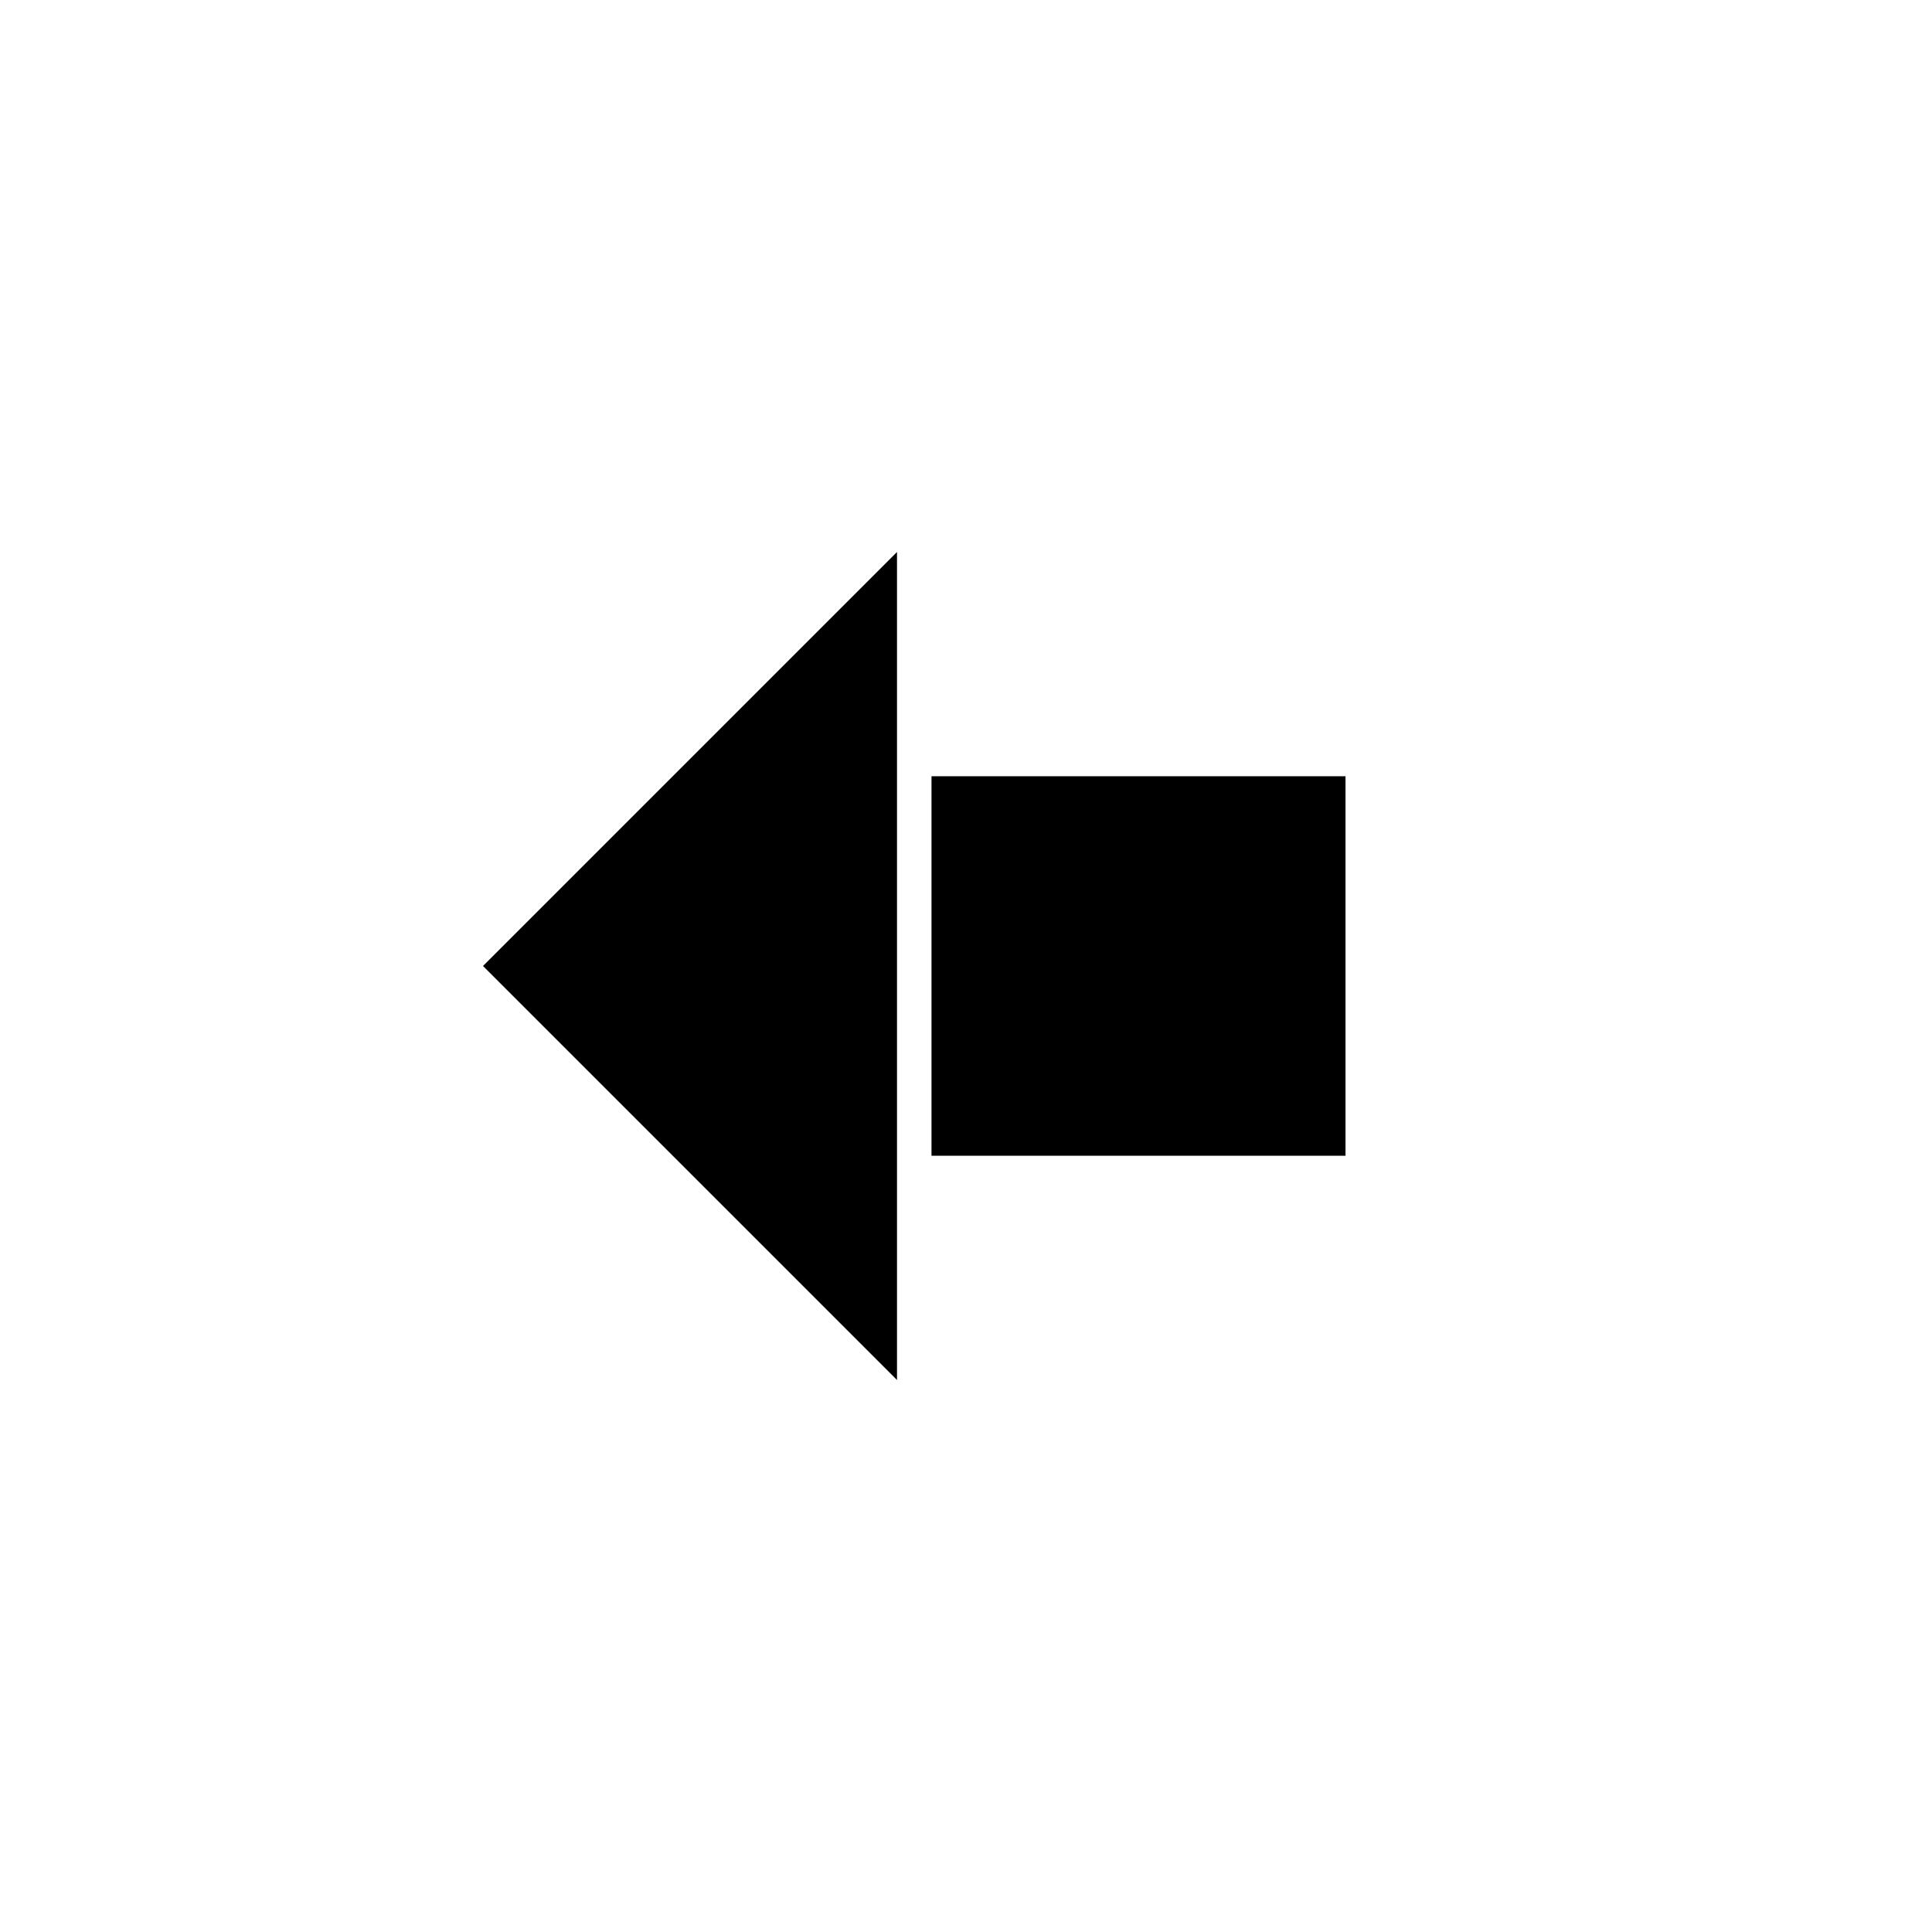
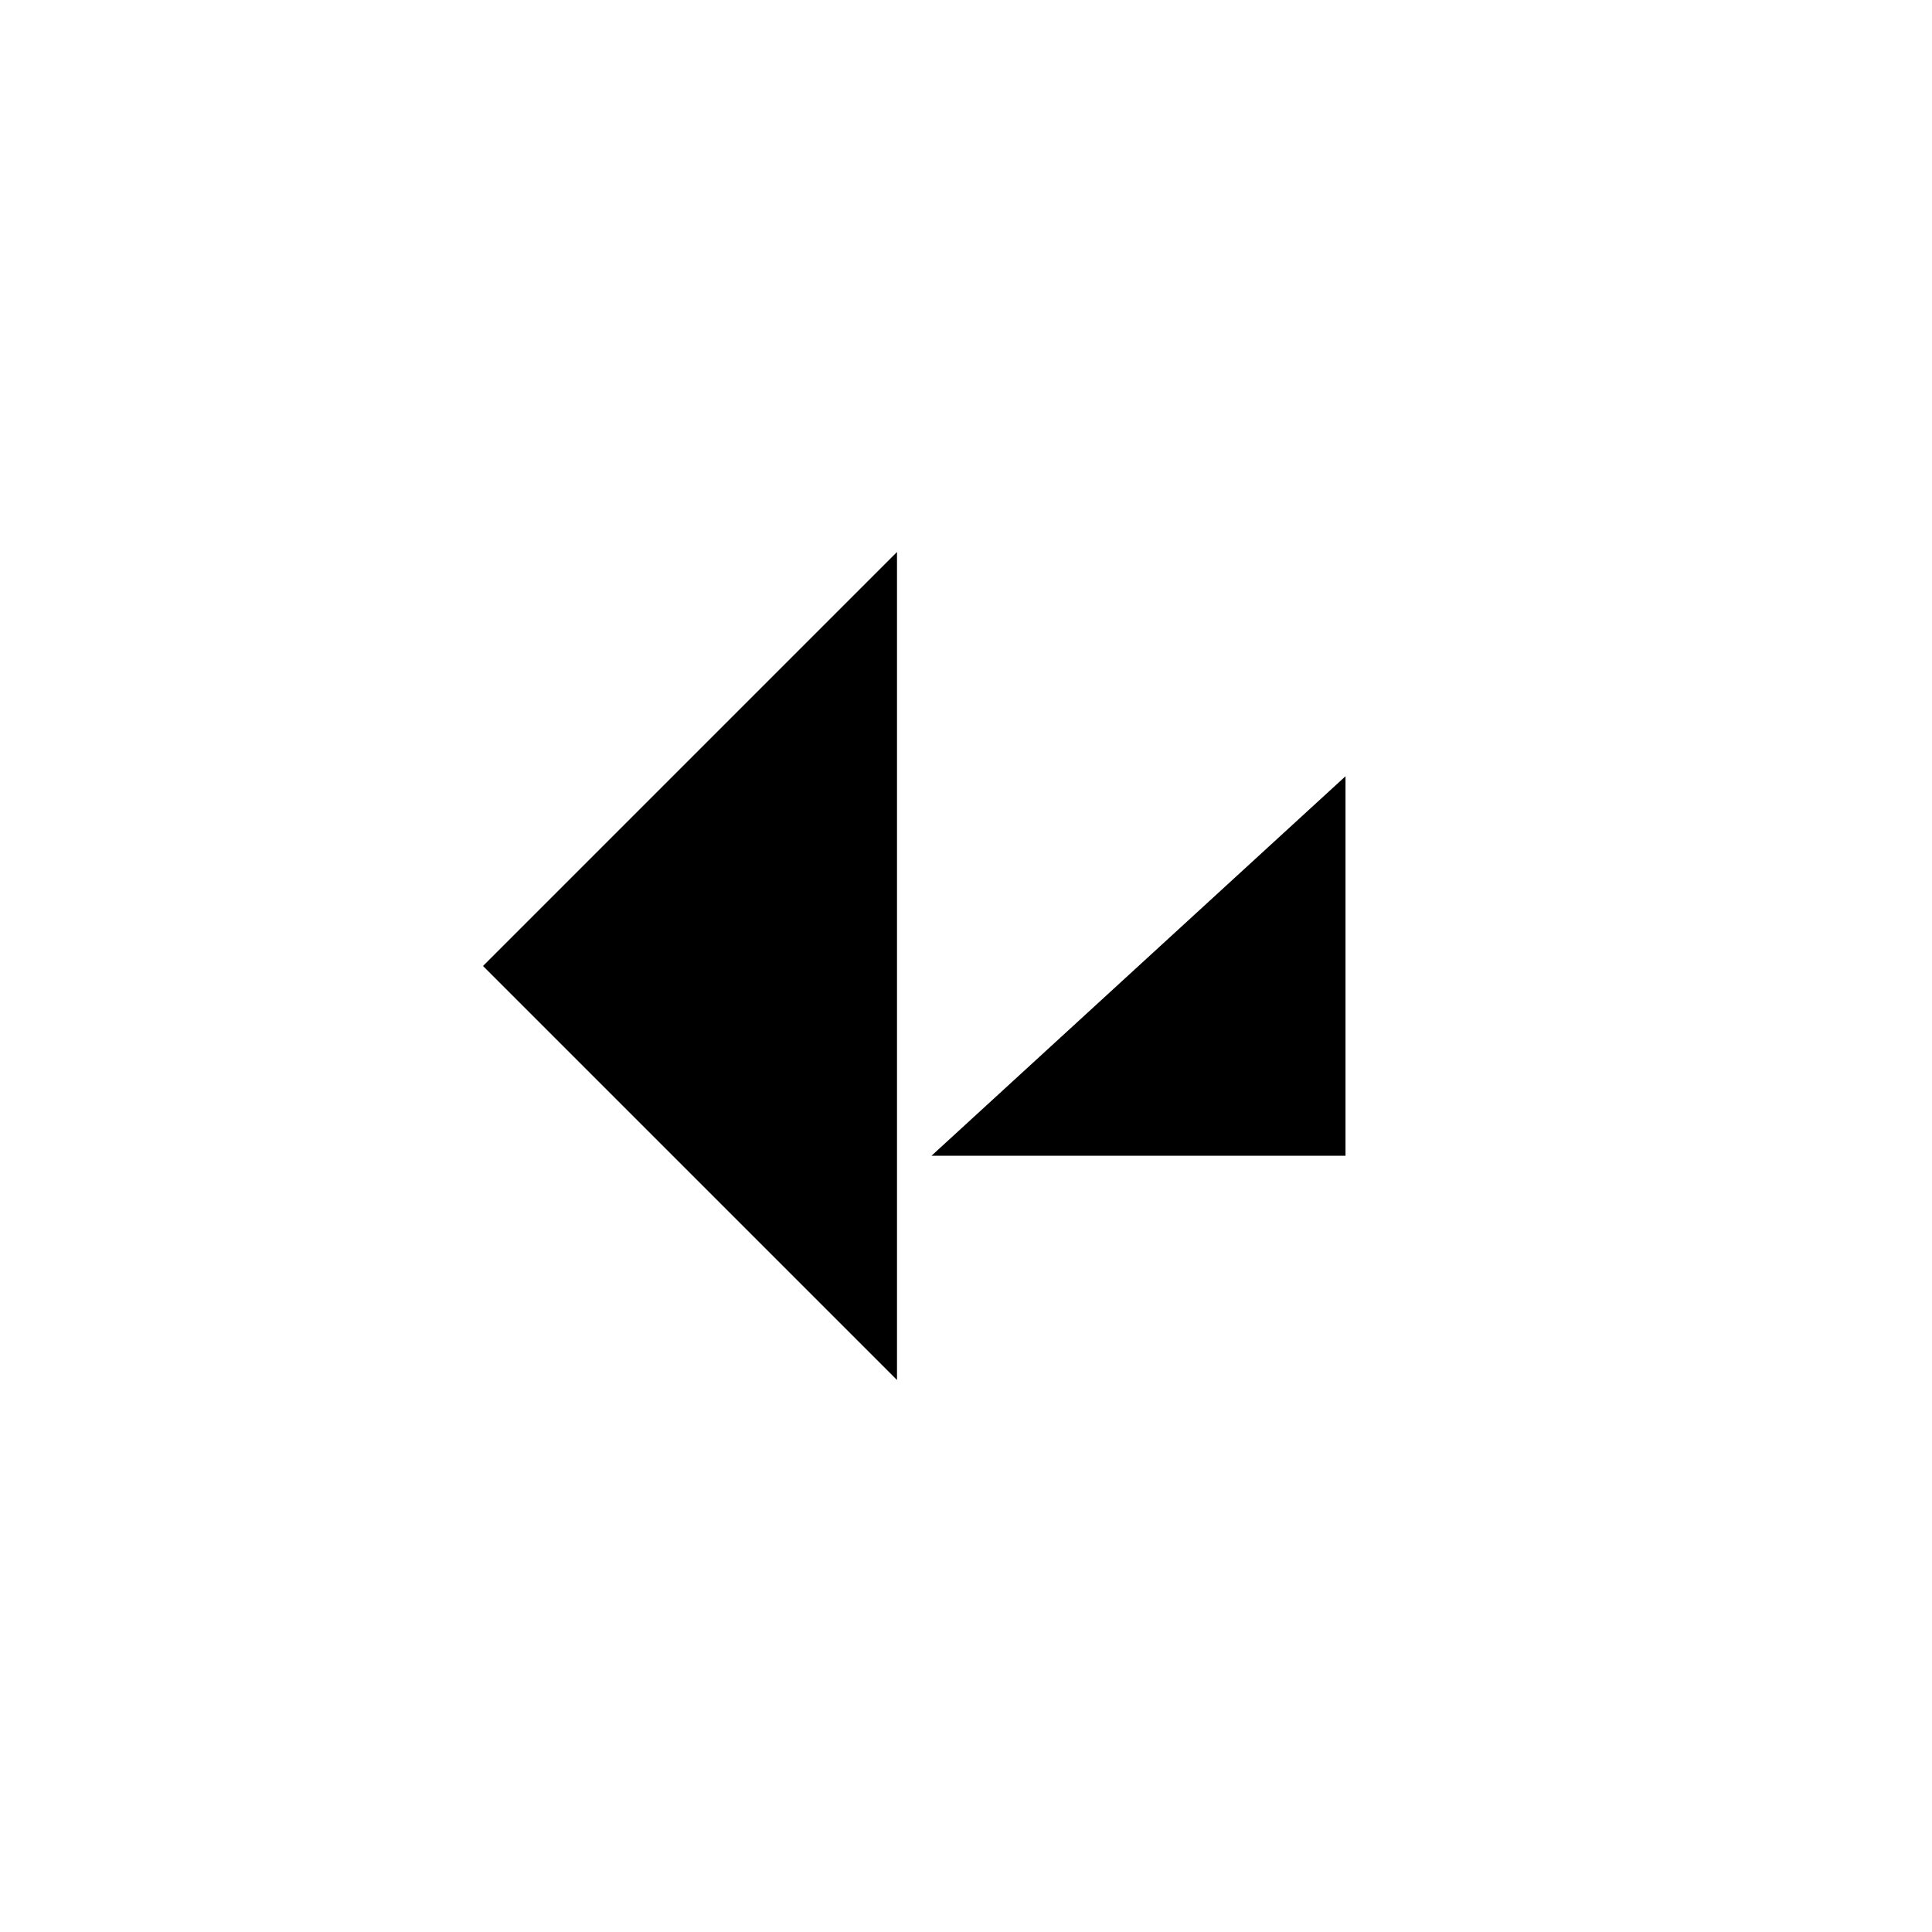
<svg xmlns="http://www.w3.org/2000/svg" viewBox="0 0 28 28" version="1.1">
  <defs>
    <filter style="color-interpolation-filters:sRGB" id="hkNoiseFilterSVG">
      <feTurbulence seed="3" numOctaves="4" baseFrequency="3.1 8.3" />
      <feColorMatrix values=".397 .73 .074 0 -.08 .217 .91 .074 0 -.08 .217 .73 .254 0 -.08 0 0 0 .2 0" />
      <feComposite result="ret3" operator="in" in2="SourceAlpha" />
      <feColorMatrix values="1 0 0 0 0 0 1 0 0 0 0 0 1 0 0 0 0 0 .92 0" result="ret2" in="SourceGraphic" />
      <feBlend in2="ret2" in="ret3" />
    </filter>
  </defs>
-   <path d="m13.5,16.75h6v-5.5h-6z M13,8l-6,6 6,6z" style="fill:currentColor;filter:url(#hkNoiseFilterSVG)" />
+   <path d="m13.5,16.75h6v-5.5z M13,8l-6,6 6,6z" style="fill:currentColor;filter:url(#hkNoiseFilterSVG)" />
</svg>